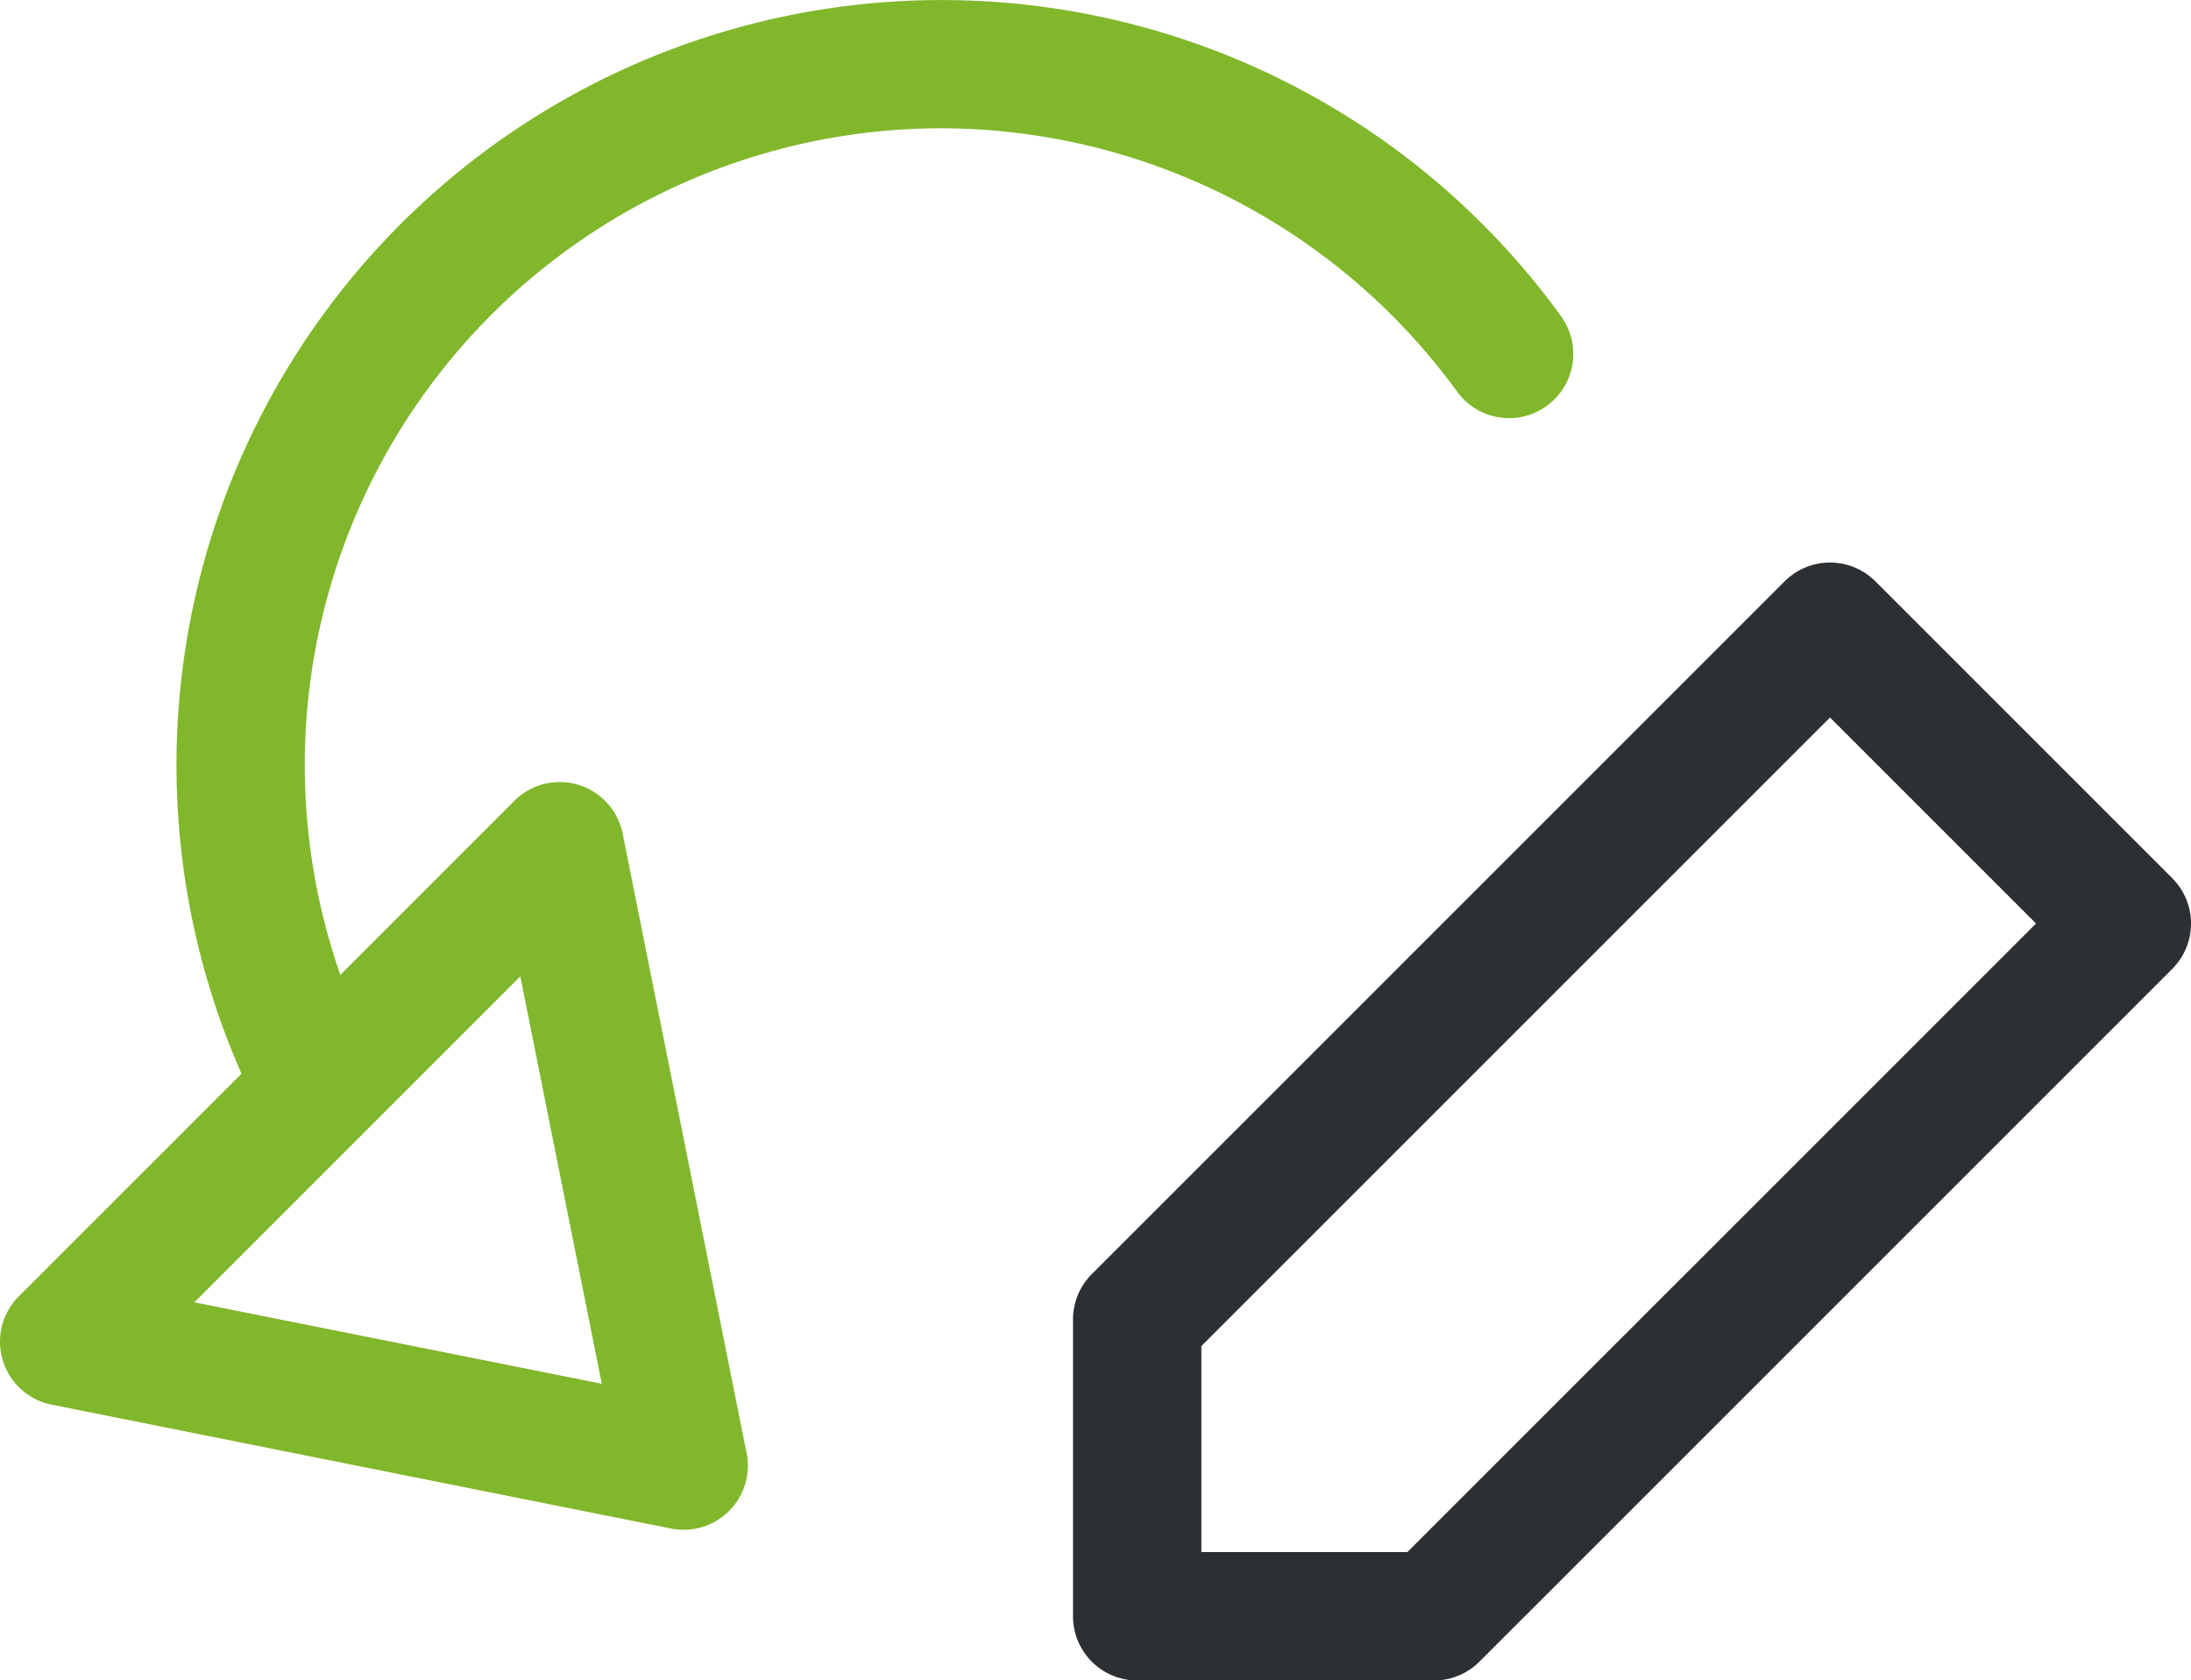
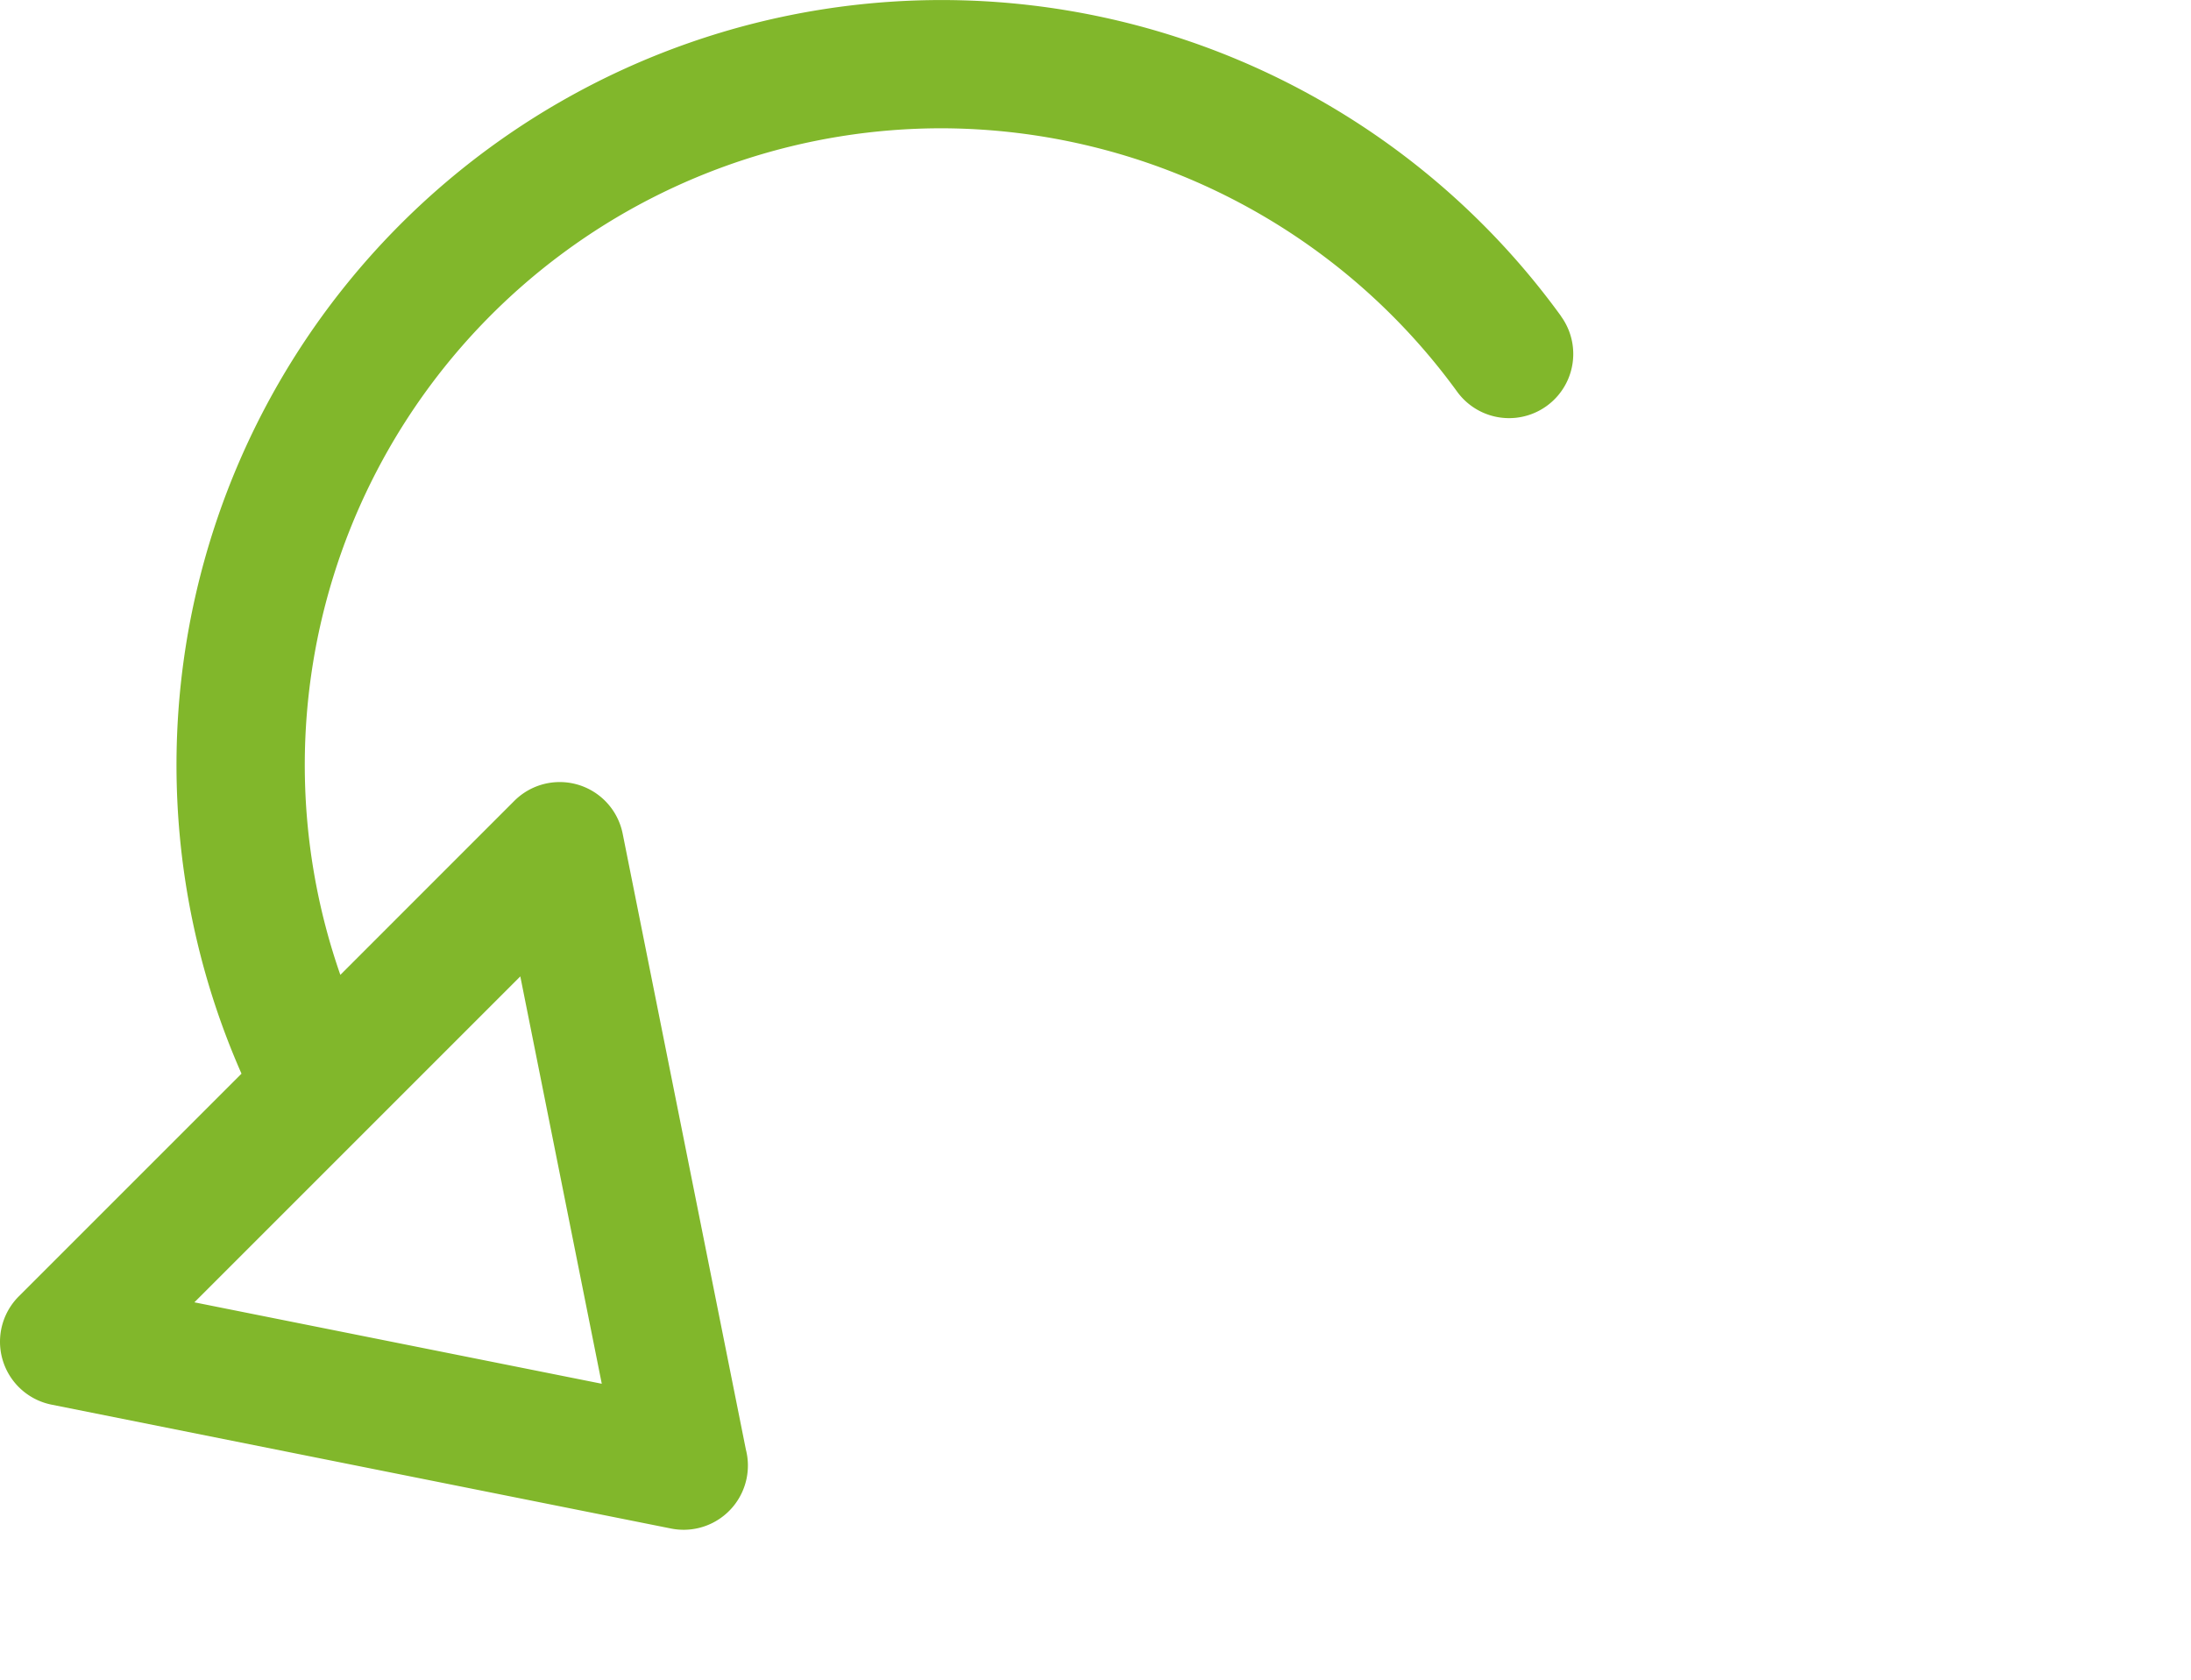
<svg xmlns="http://www.w3.org/2000/svg" width="103" height="79" viewBox="0 0 103 79">
  <g id="Vector_Smart_Object" data-name="Vector Smart Object" transform="translate(0 -11.997)">
    <g id="Group_65" data-name="Group 65">
      <g id="Group_62" data-name="Group 62">
        <g id="Group_61" data-name="Group 61">
-           <path id="Path_1387" data-name="Path 1387" d="M102.116,53.279,88.163,39.327a3.018,3.018,0,0,0-4.267,0L51.327,71.894a3.017,3.017,0,0,0-.884,2.133V87.979A3.018,3.018,0,0,0,53.461,91H67.414a3.016,3.016,0,0,0,2.134-.884l32.569-32.567a3.017,3.017,0,0,0,0-4.267ZM66.164,84.962H56.478V75.277L86.029,45.728l9.686,9.685Z" fill="#2d3032" />
-         </g>
+           </g>
      </g>
      <g id="Group_64" data-name="Group 64">
        <g id="Group_63" data-name="Group 63">
          <path id="Path_1388" data-name="Path 1388" d="M73.39,26.866A35.966,35.966,0,0,0,11.353,62.473L.884,72.941a3.017,3.017,0,0,0,1.542,5.092l29.119,5.823a3.027,3.027,0,0,0,.592.059h.037a3.02,3.02,0,0,0,2.89-3.773L29.272,51.189a3.018,3.018,0,0,0-5.093-1.542L16,57.828a29.936,29.936,0,0,1,28.262-39.8A30.043,30.043,0,0,1,68.5,30.409a3.017,3.017,0,0,0,4.885-3.543ZM24.46,57.9l3.83,19.15L9.138,73.222Z" fill="#81b72b" />
        </g>
      </g>
    </g>
  </g>
</svg>